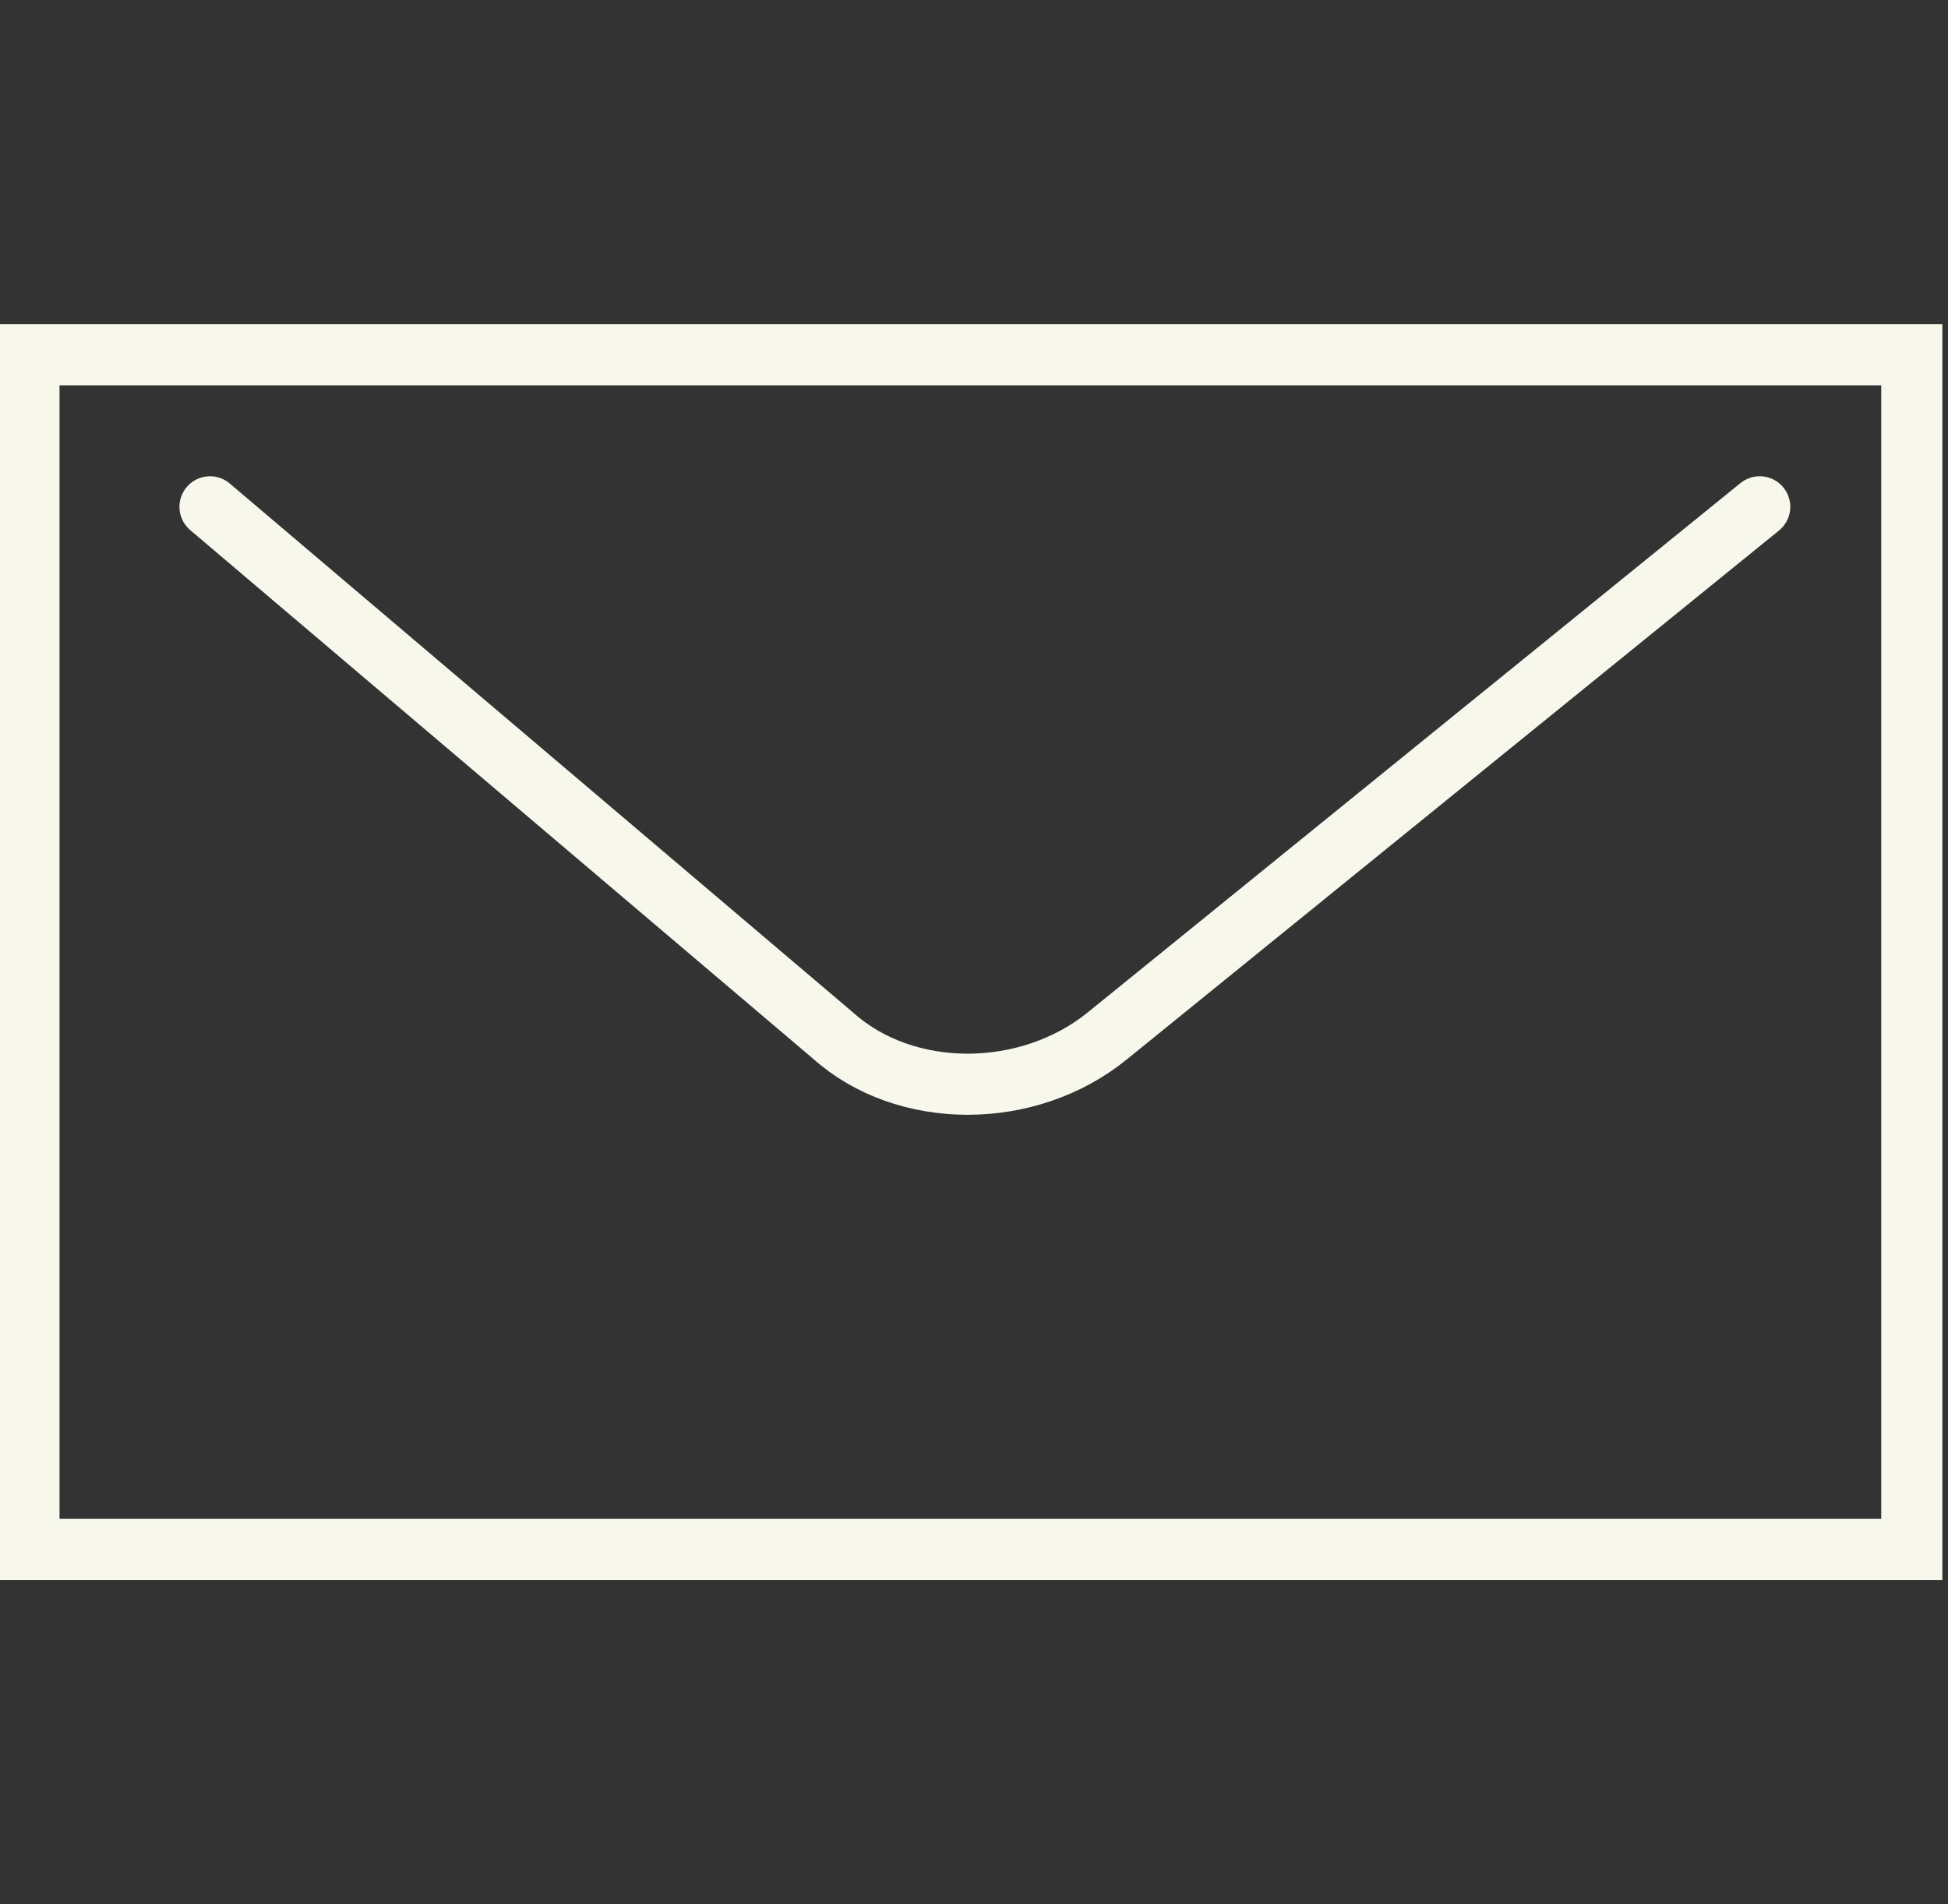
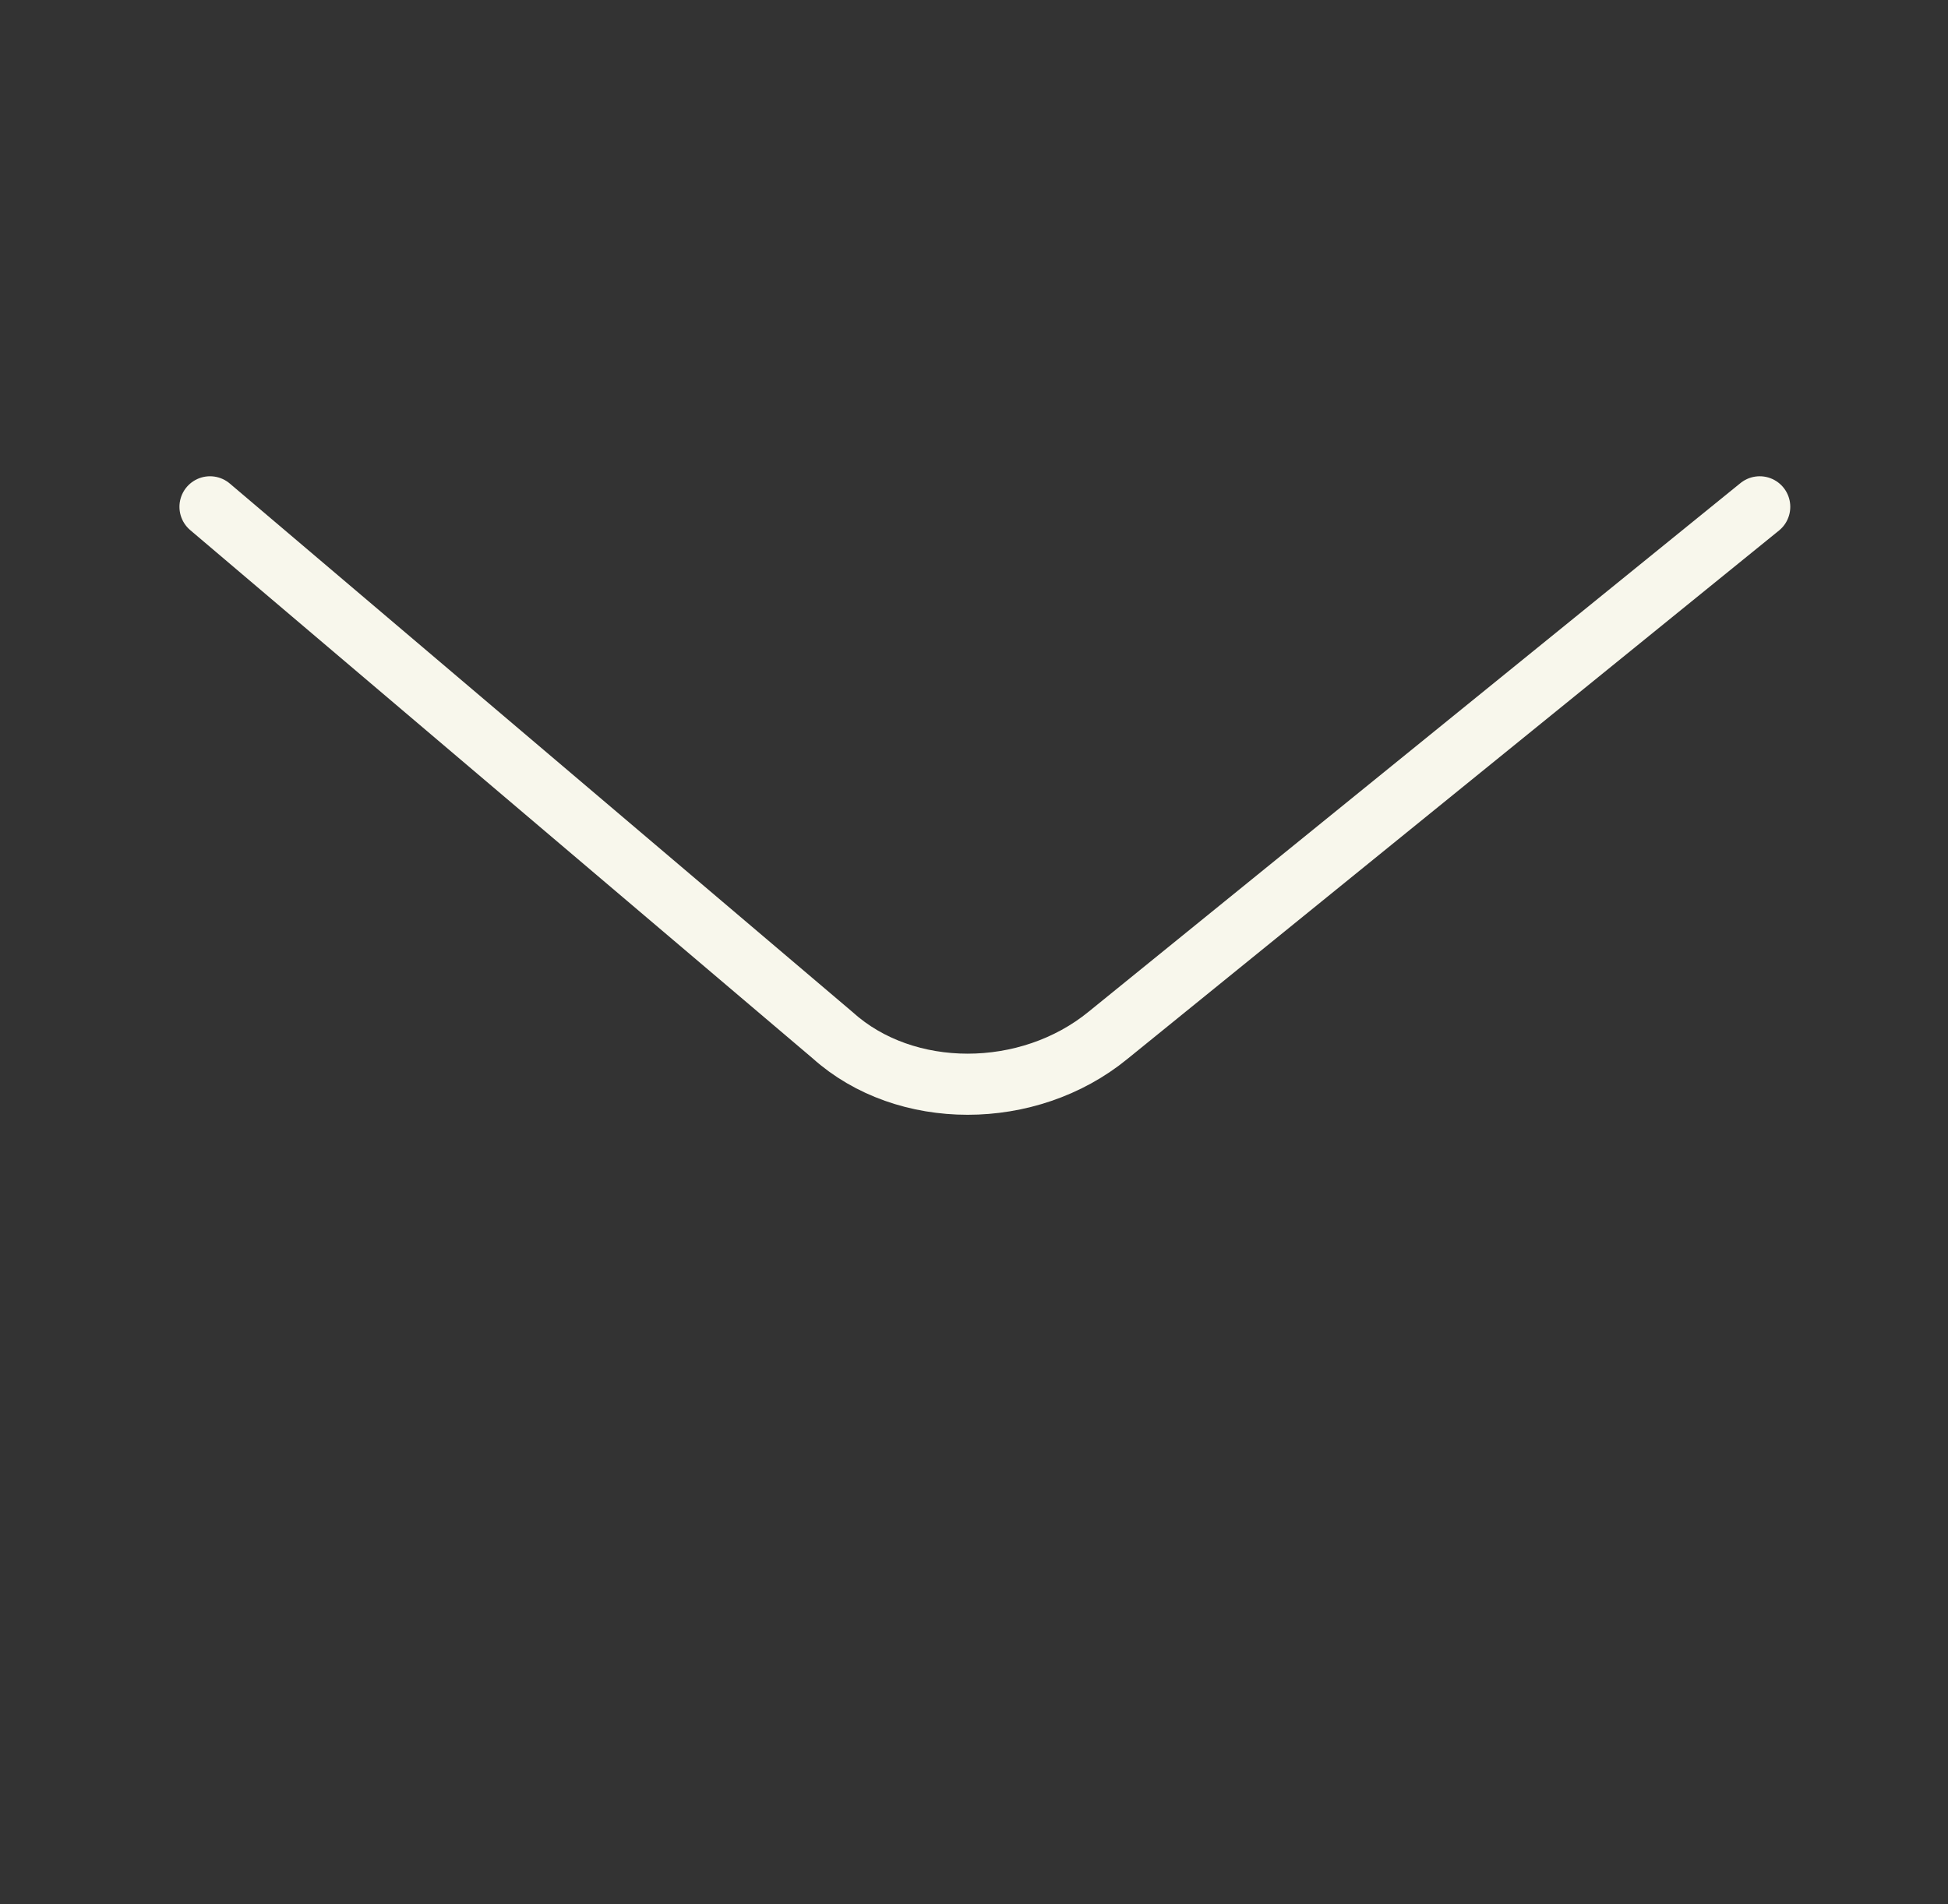
<svg xmlns="http://www.w3.org/2000/svg" version="1.1" id="レイヤー_1" x="0px" y="0px" viewBox="0 0 26.9 26.3" style="enable-background:new 0 0 26.9 26.3;" xml:space="preserve">
  <rect x="0" y="0" width="26.9" height="26.3" fill="#333333" stroke="none" />
  <style type="text/css">
	.st0{fill:none;stroke:#F8F7EC;stroke-width:0.844;stroke-miterlimit:10;}
	.st1{fill:none;stroke:#F8F7EC;stroke-width:0.844;stroke-linecap:round;stroke-linejoin:round;stroke-miterlimit:10;}
</style>
  <g>
-     <rect x="0.4" y="4.9" class="st0" width="26" height="16.5" />
    <g>
      <path class="st1" d="M2.9,7l8.6,7.3c1,0.9,2.7,0.9,3.8,0l9-7.3" />
    </g>
  </g>
</svg>